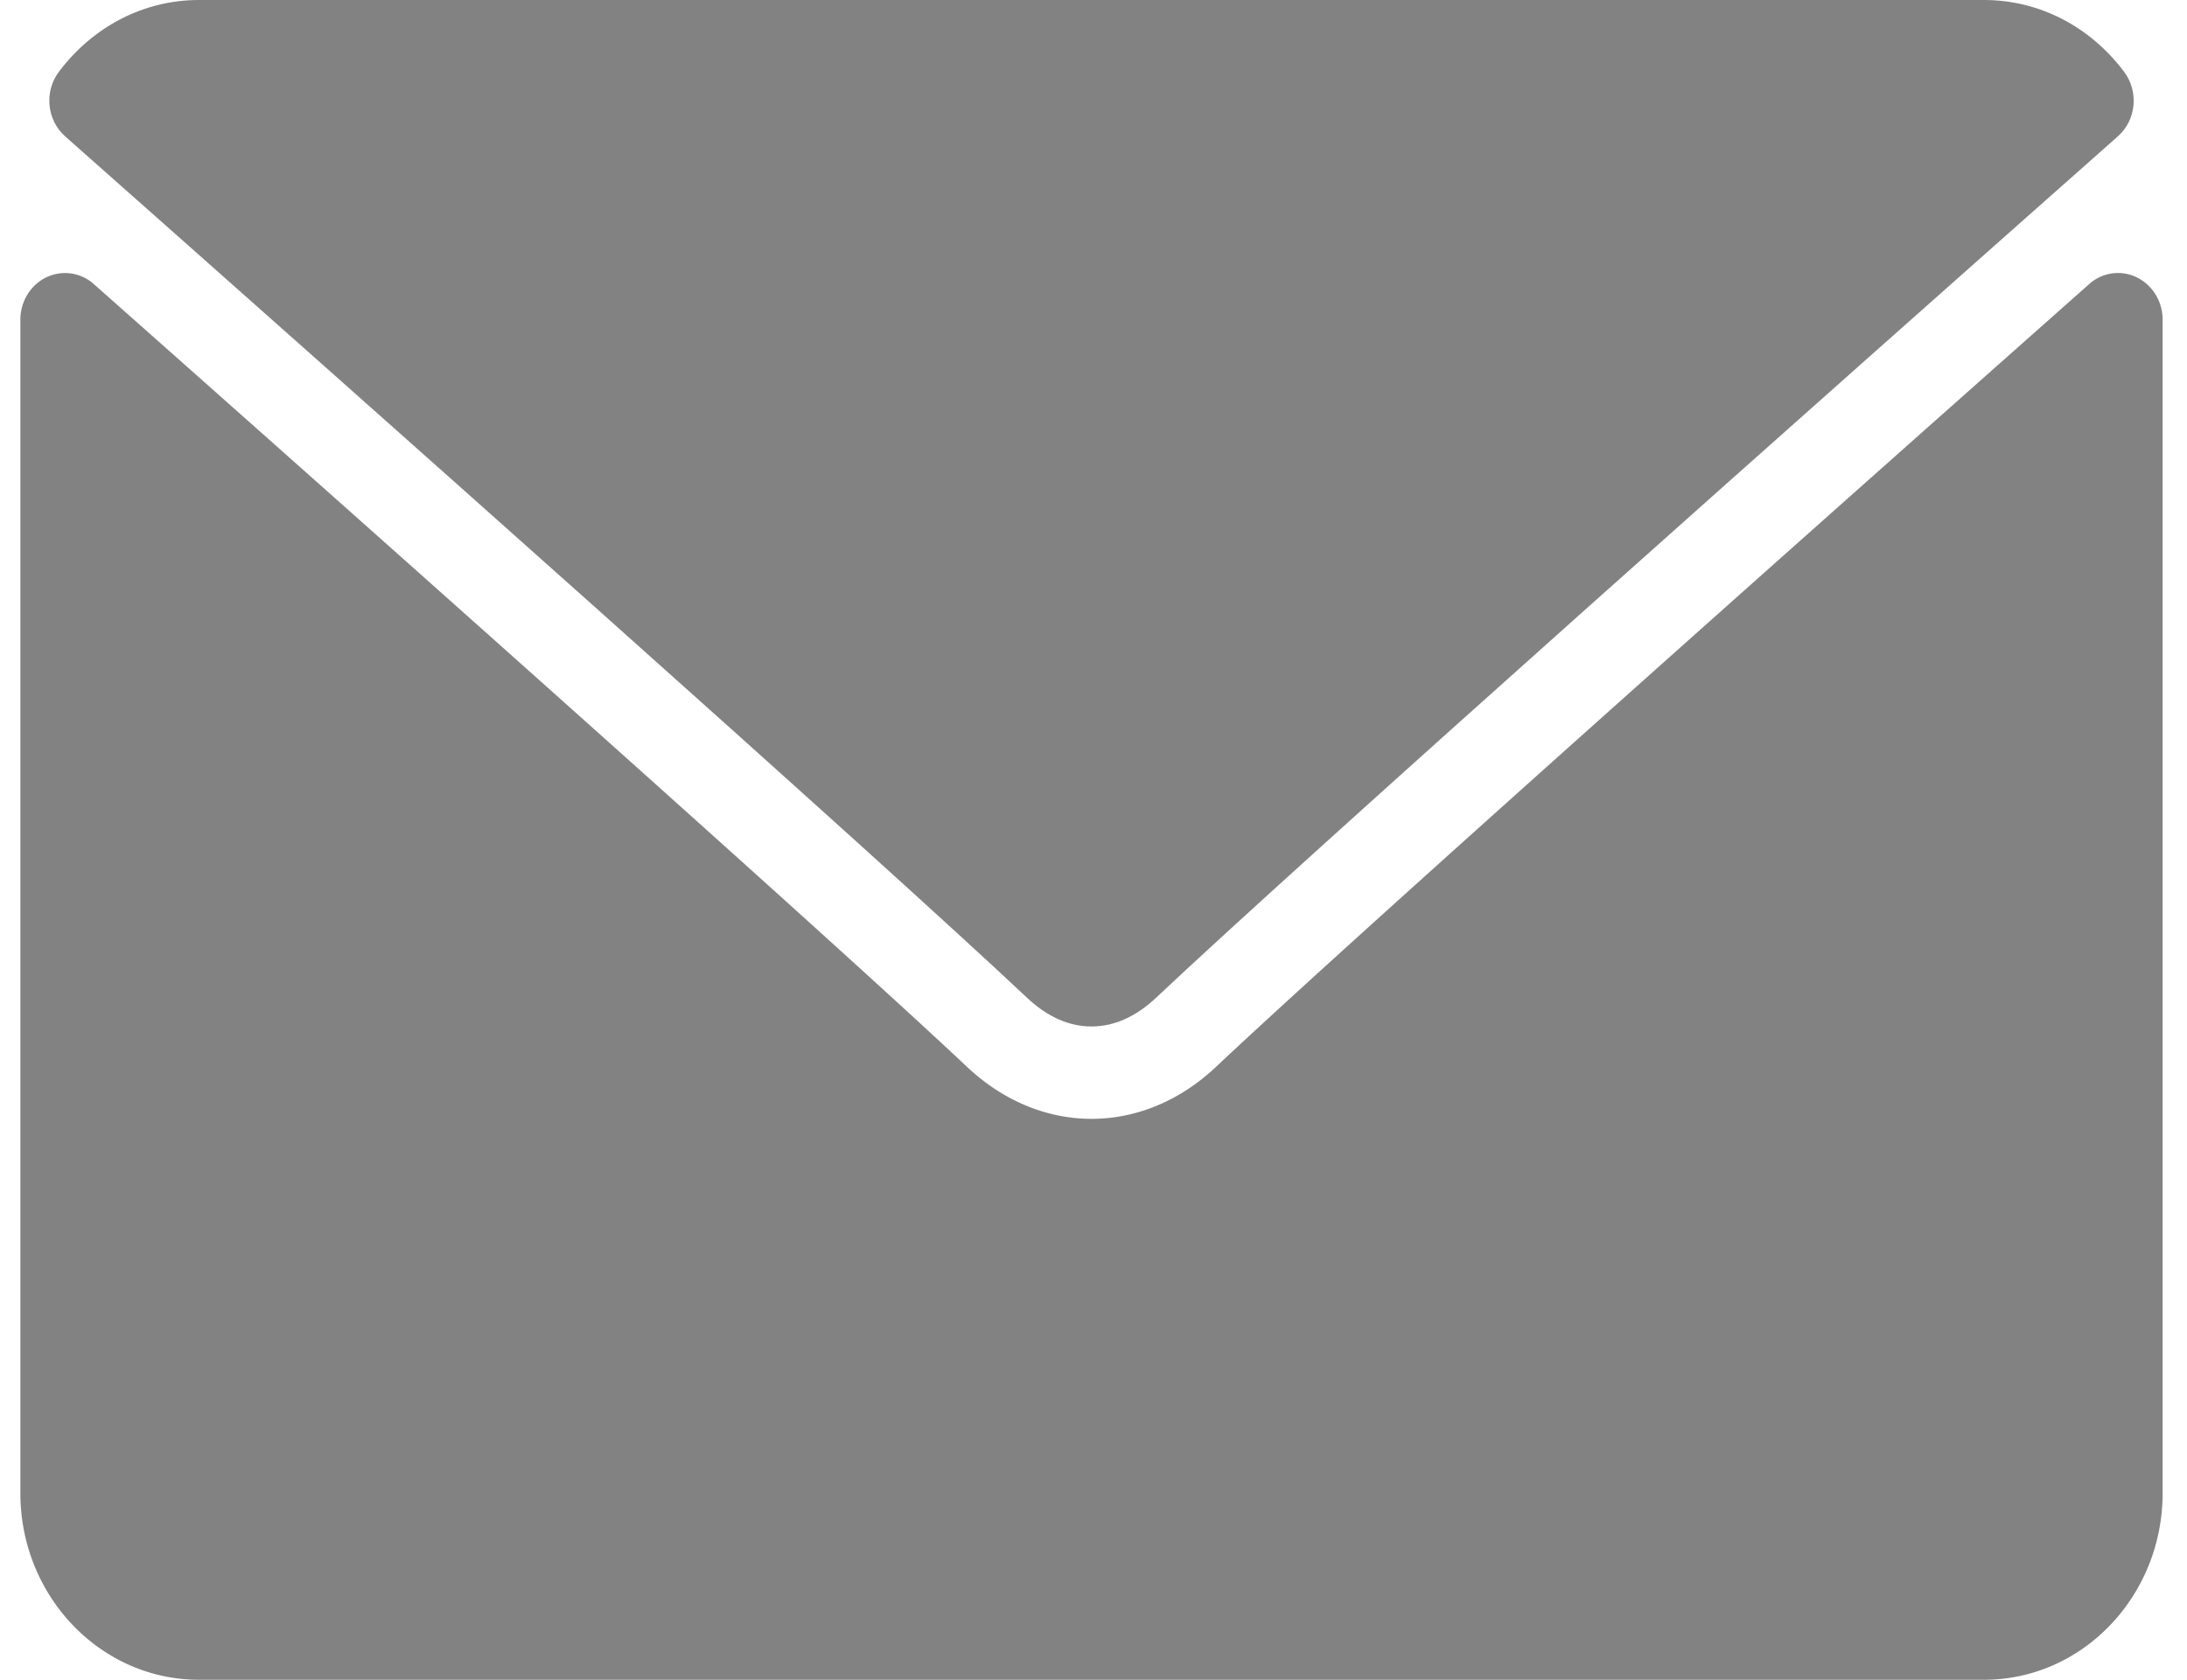
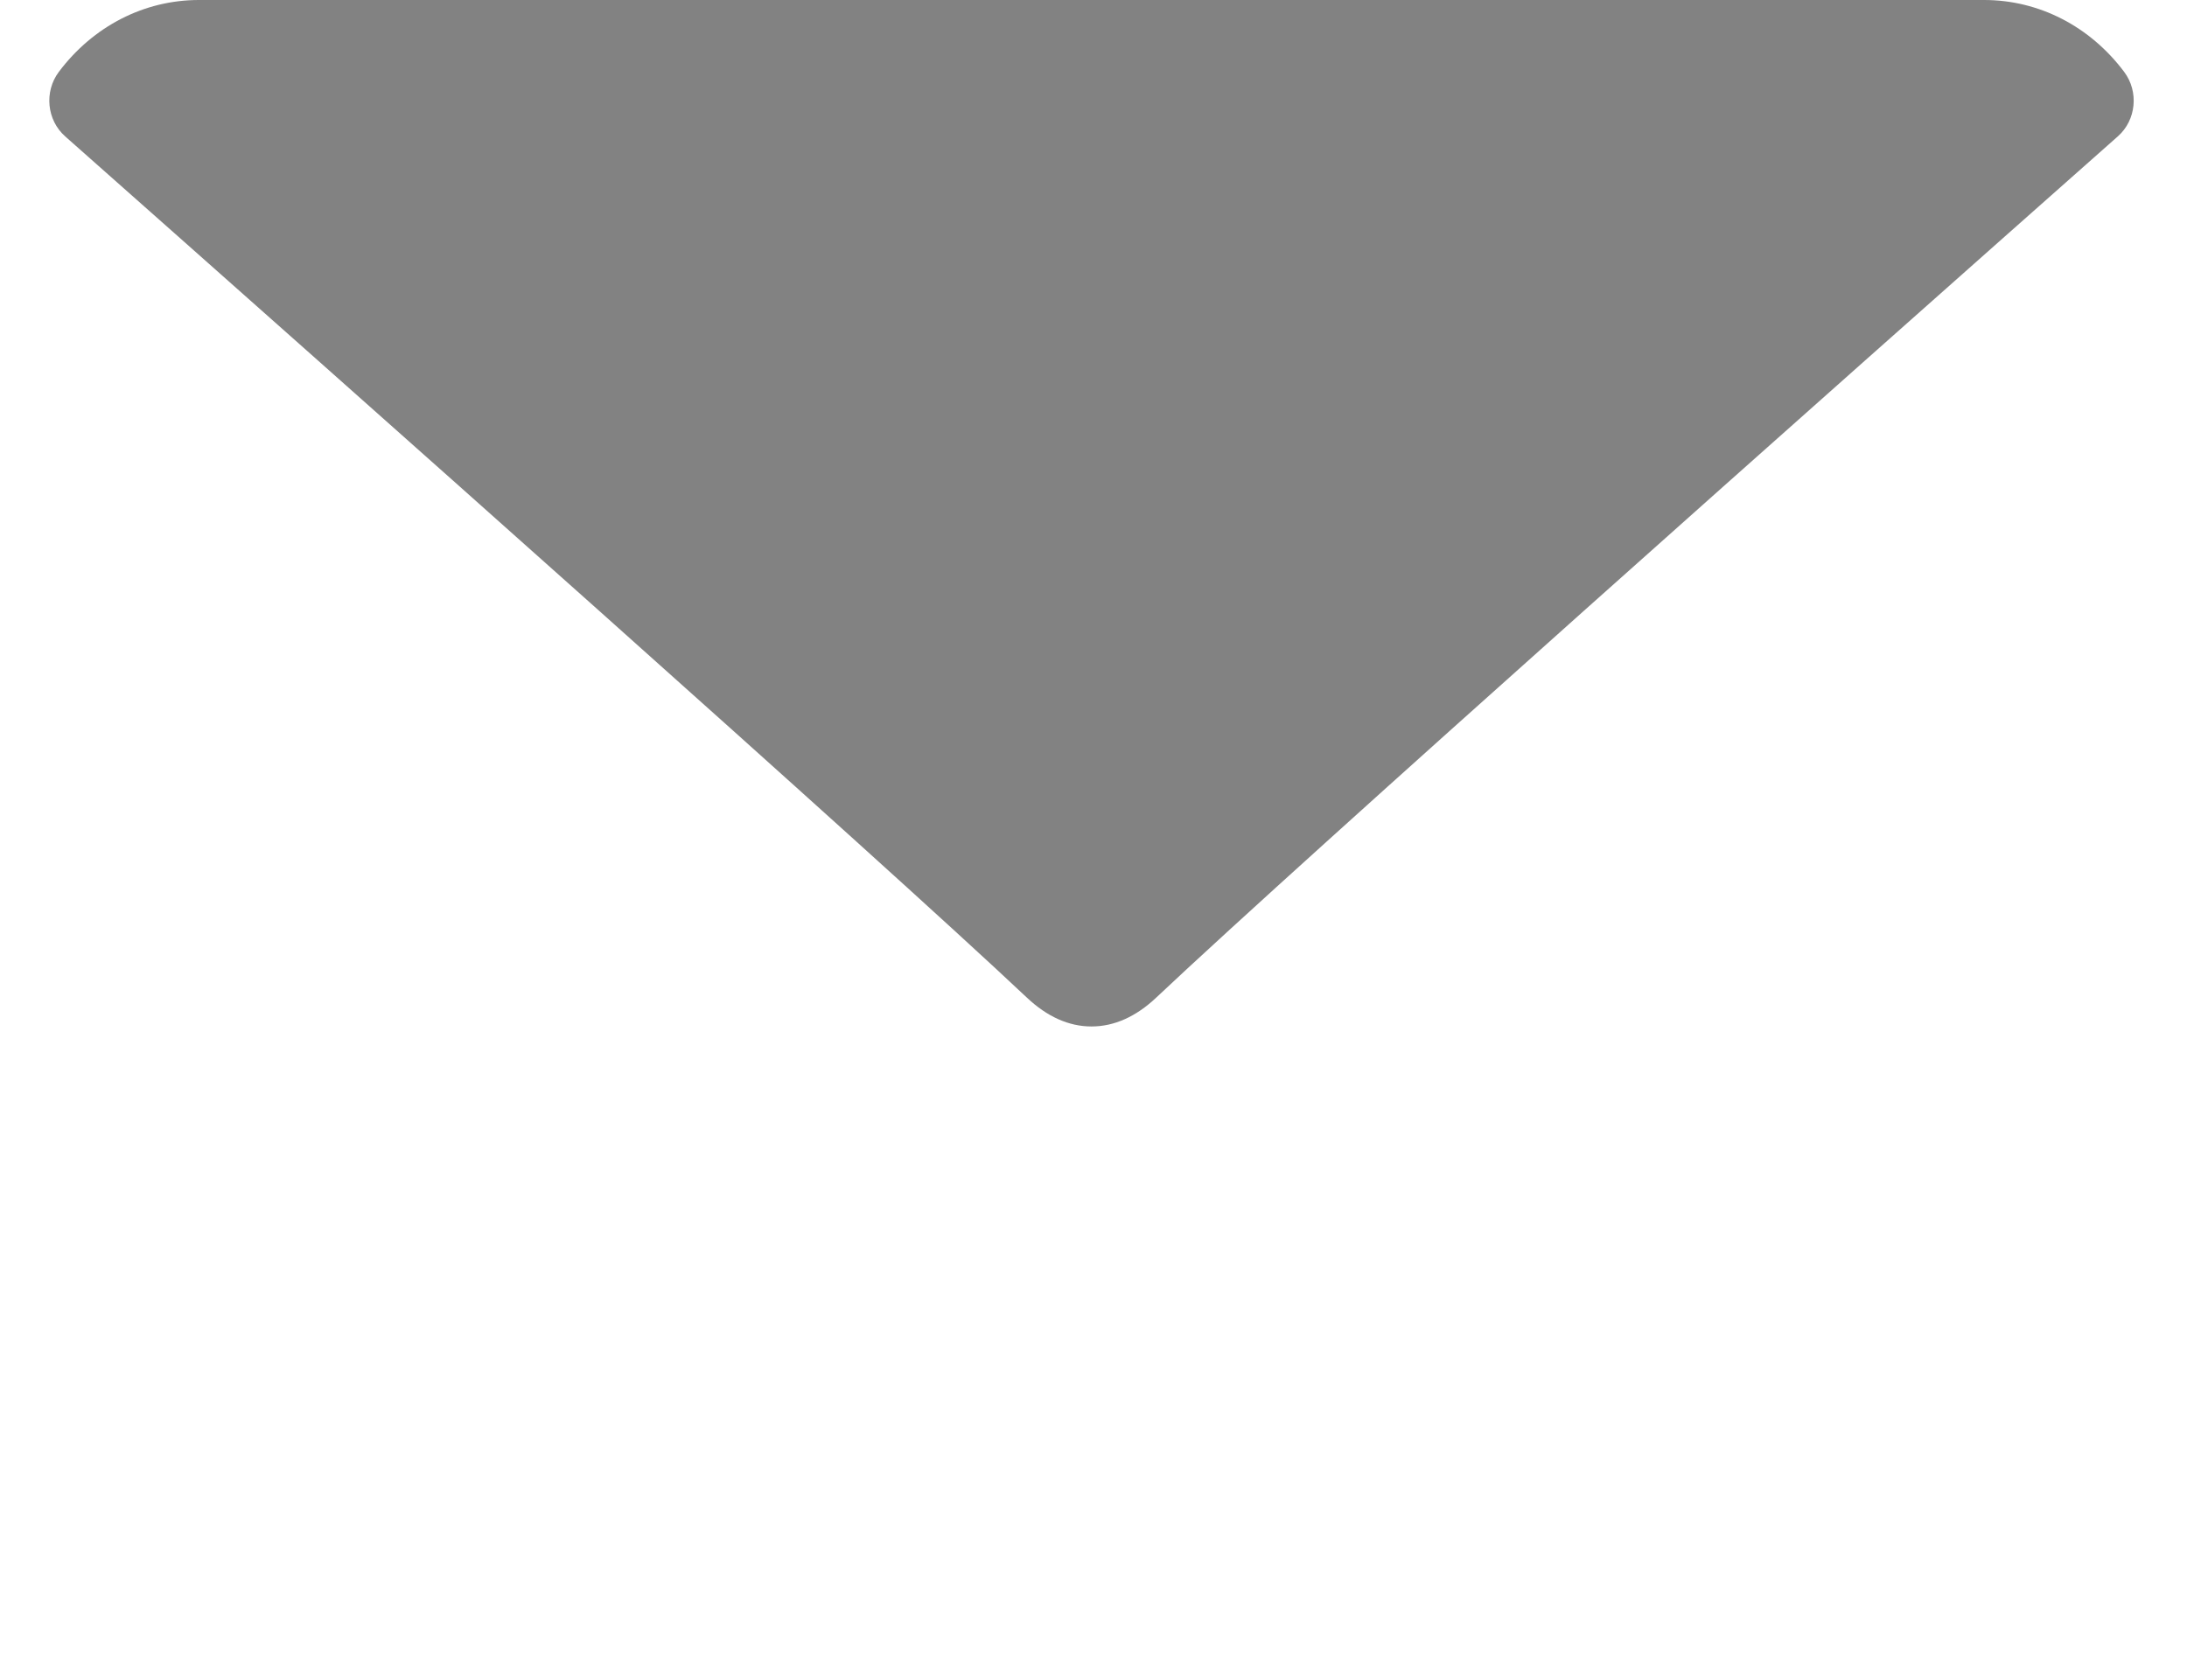
<svg xmlns="http://www.w3.org/2000/svg" width="82" height="63" fill="none">
  <path d="M2.44 5.112c11.025 9.763 30.368 26.94 36.054 32.296.763.723 1.581 1.09 2.431 1.09.848 0 1.666-.364 2.427-1.083 5.69-5.361 25.034-22.54 36.058-32.303.686-.607.79-1.674.235-2.415C78.361.983 76.445 0 74.393 0H7.458C5.405 0 3.49.983 2.205 2.697c-.555.741-.45 1.808.236 2.415z" fill="#828282" />
-   <path d="M80.116 10.402a1.608 1.608 0 00-1.785.254c-12.225 10.838-27.828 24.73-32.737 29.356-2.755 2.601-6.58 2.601-9.34-.003C31.02 35.079 13.498 19.5 3.518 10.655a1.617 1.617 0 00-1.784-.253c-.592.288-.97.906-.97 1.588V56c0 3.86 3.001 7 6.693 7h66.935c3.692 0 6.694-3.14 6.694-7V11.99c0-.682-.38-1.302-.971-1.588z" fill="#828282" />
</svg>